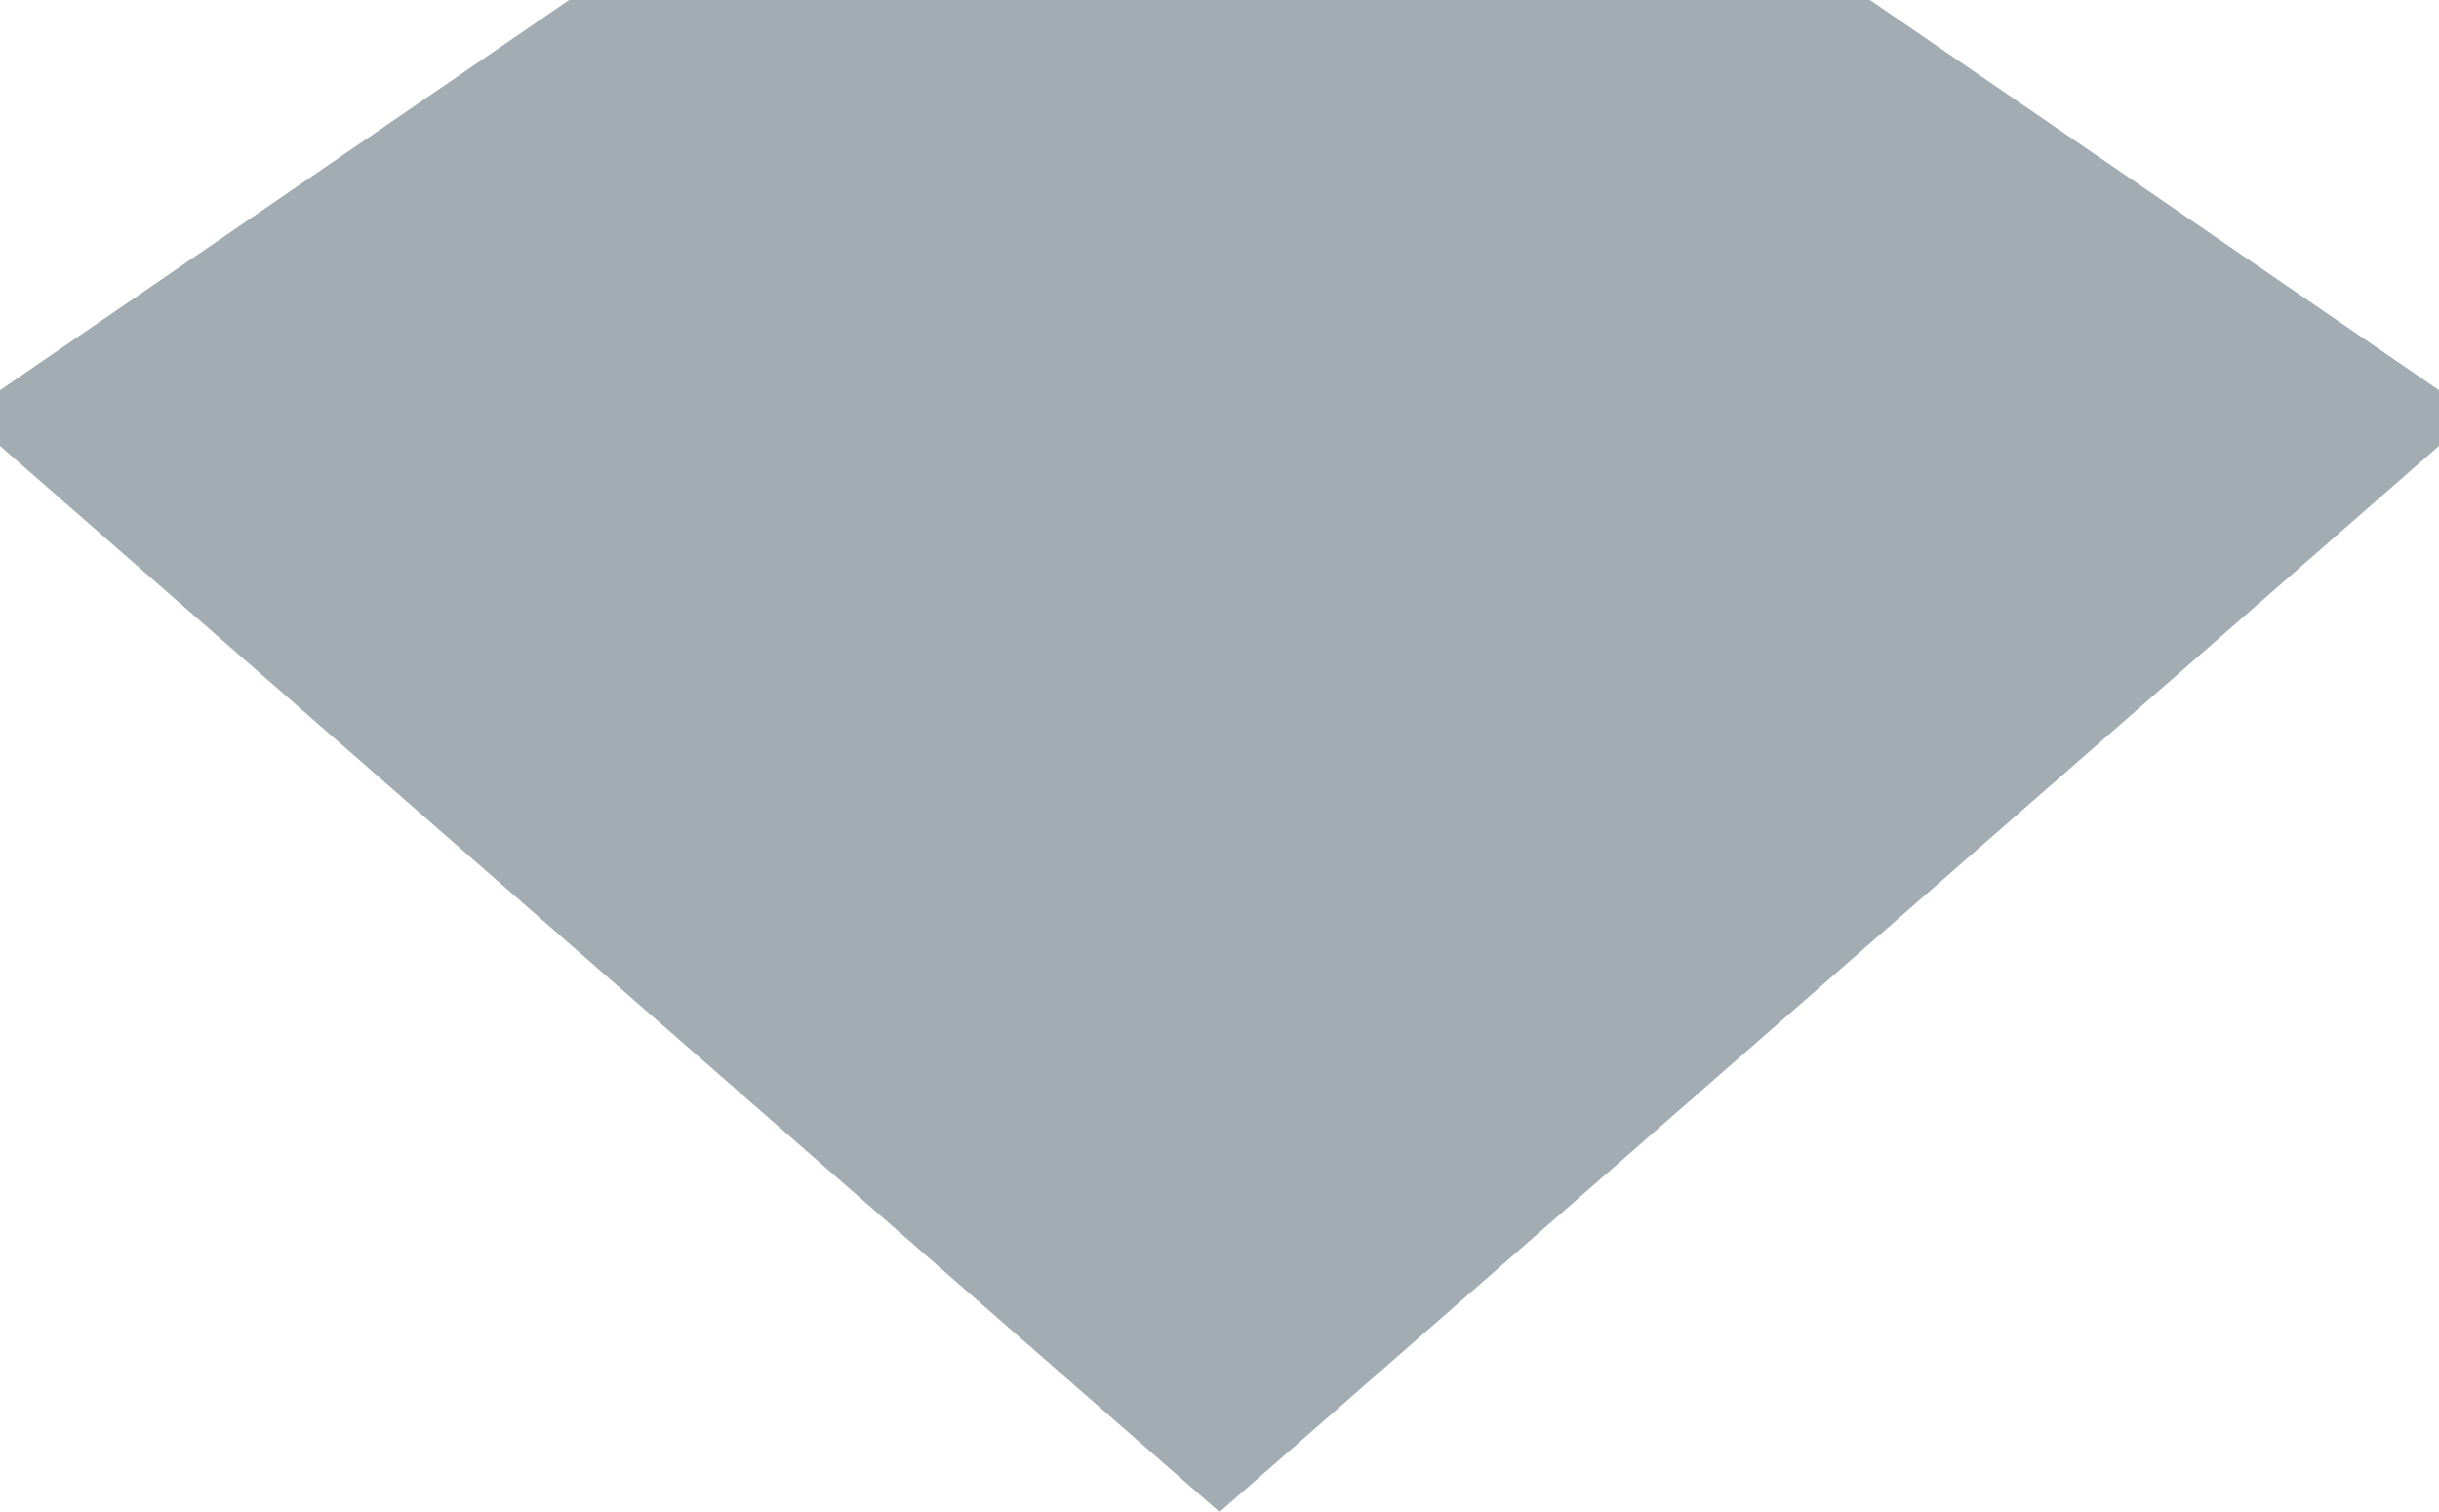
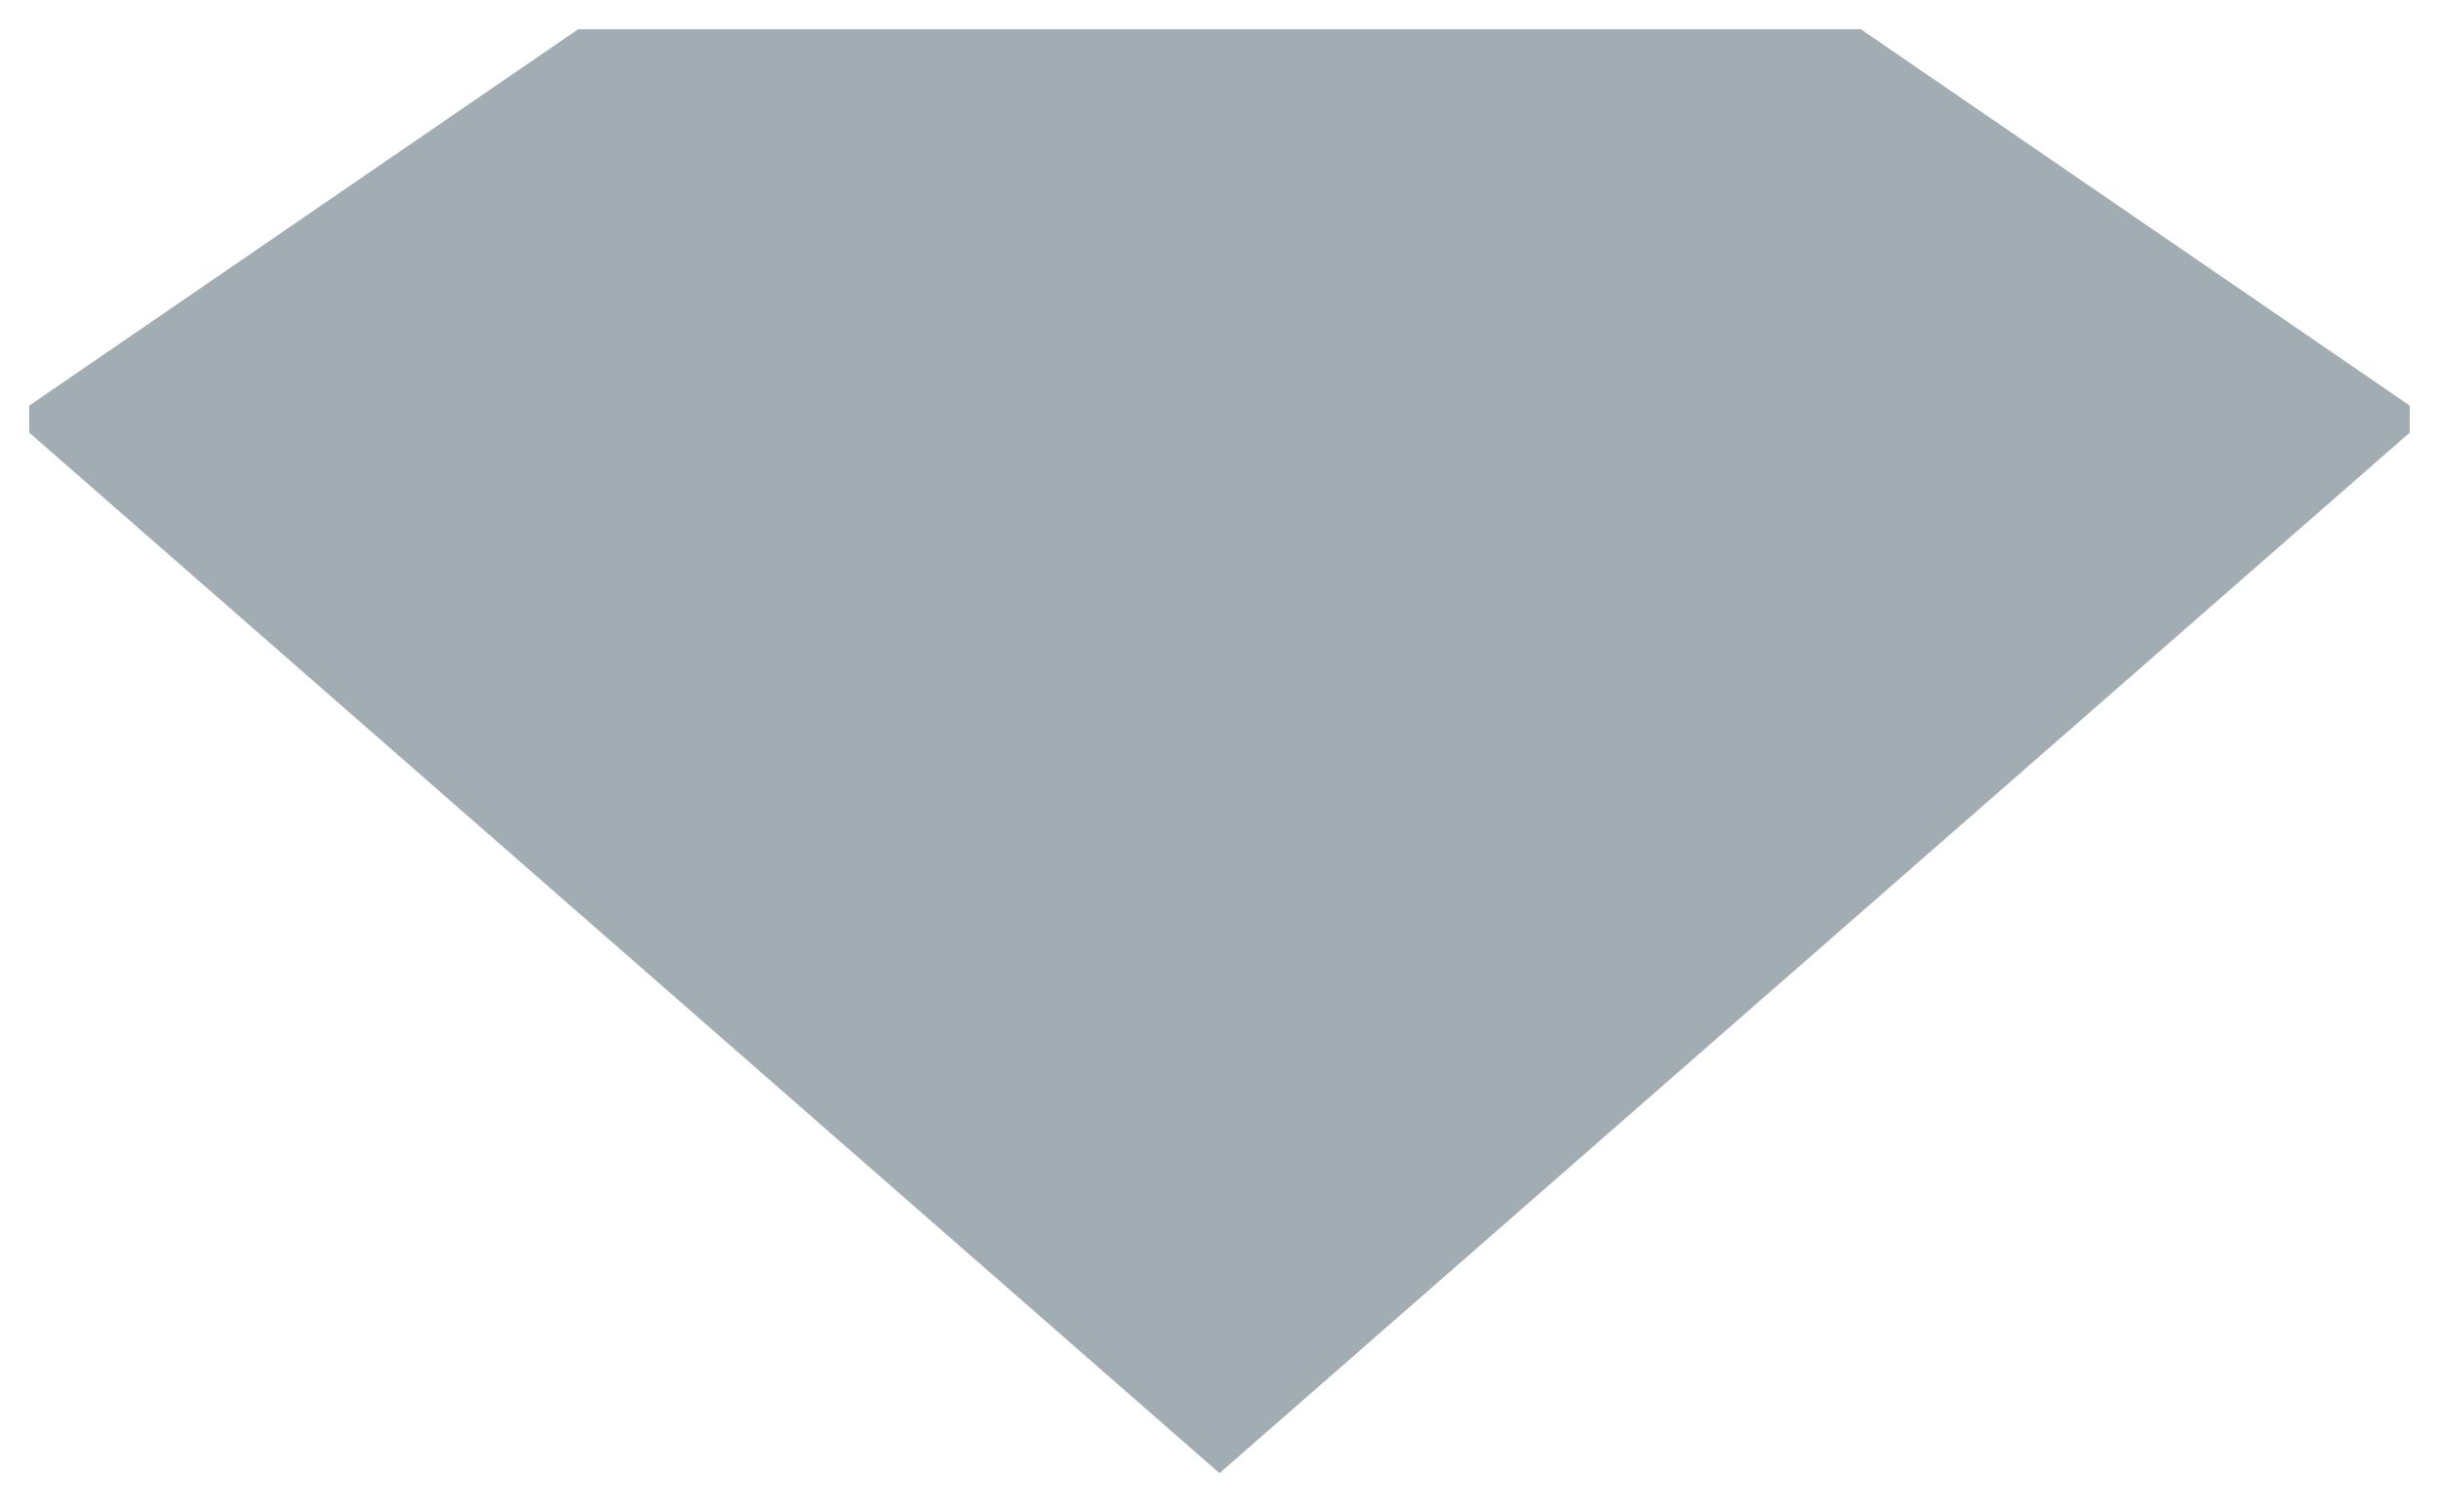
<svg xmlns="http://www.w3.org/2000/svg" width="25" height="15.5" viewBox="0 0 25 15.5">
  <title>gemstone </title>
  <g>
    <polygon points="0.3 4.435 0.3 4.158 5.926 0.3 19.074 0.3 24.7 4.158 24.7 4.435 12.5 15.102 0.3 4.435" fill="#a1adb3" />
-     <path d="M18.981.6l5.408,3.708L12.5,14.7.611,4.308,6.019.6H18.981m.186-.6H5.833L0,4v.571L12.5,15.5,25,4.571V4L19.167,0Z" fill="#a1adb3" />
  </g>
</svg>